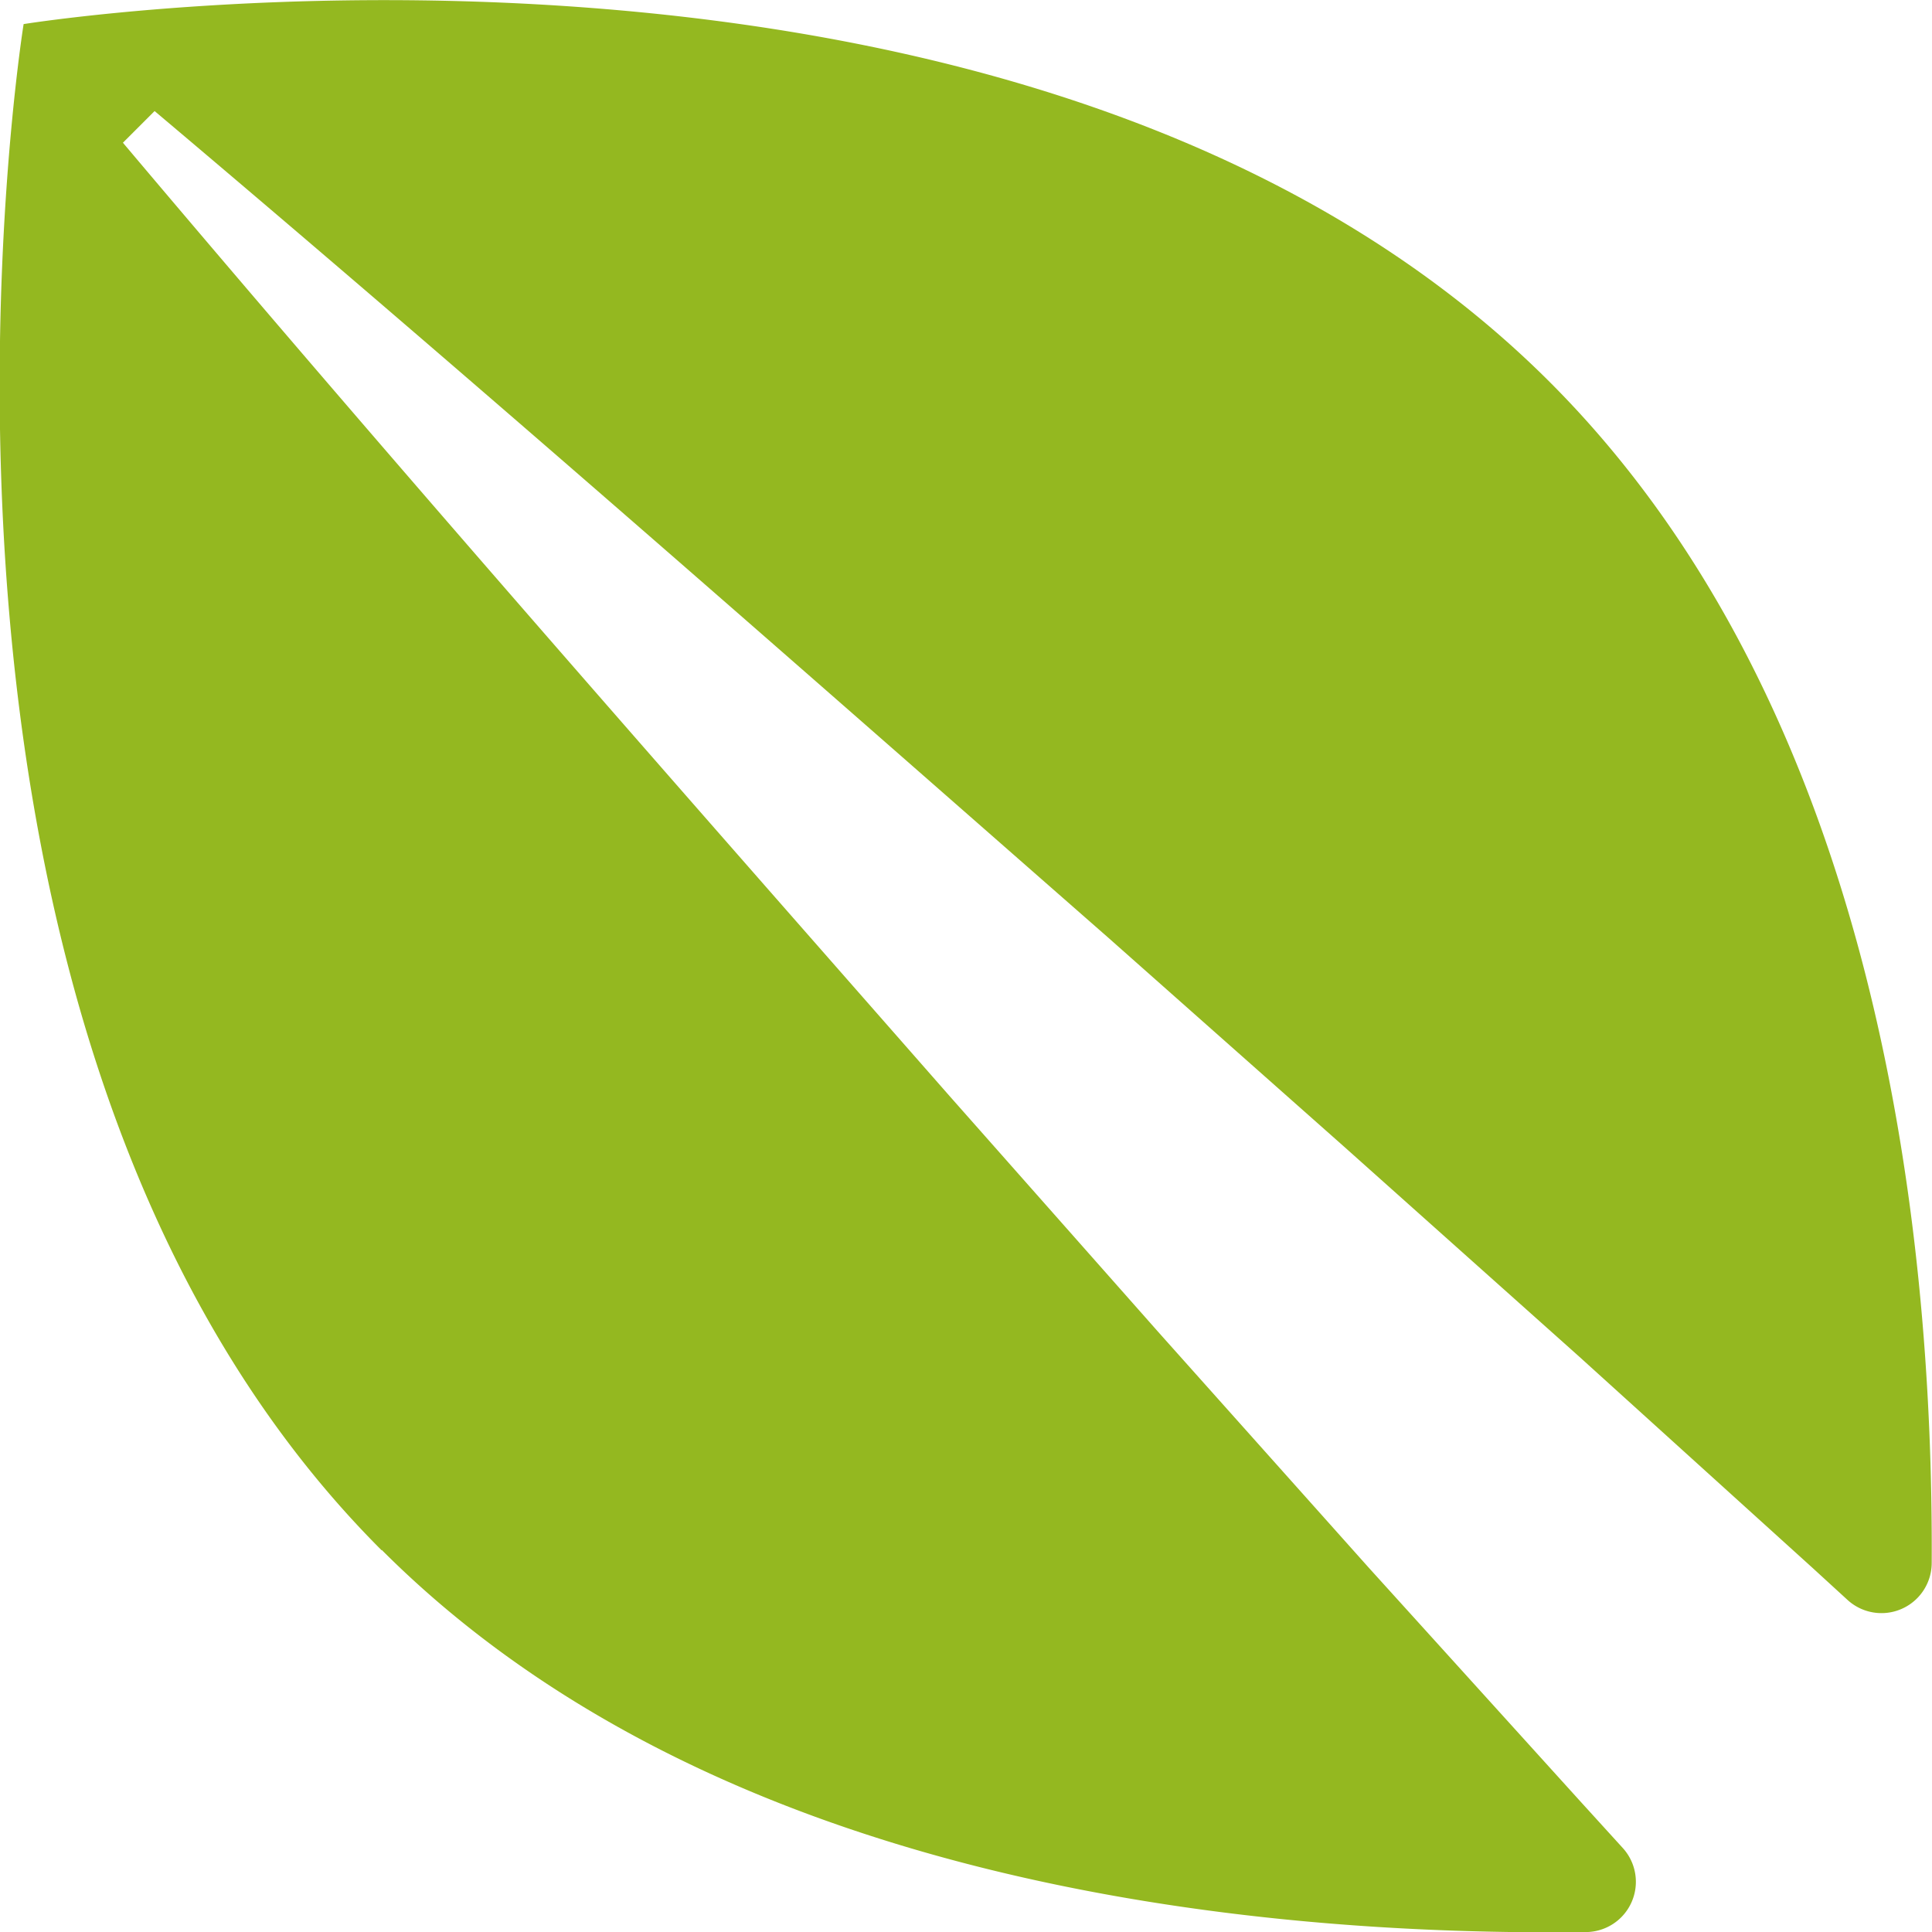
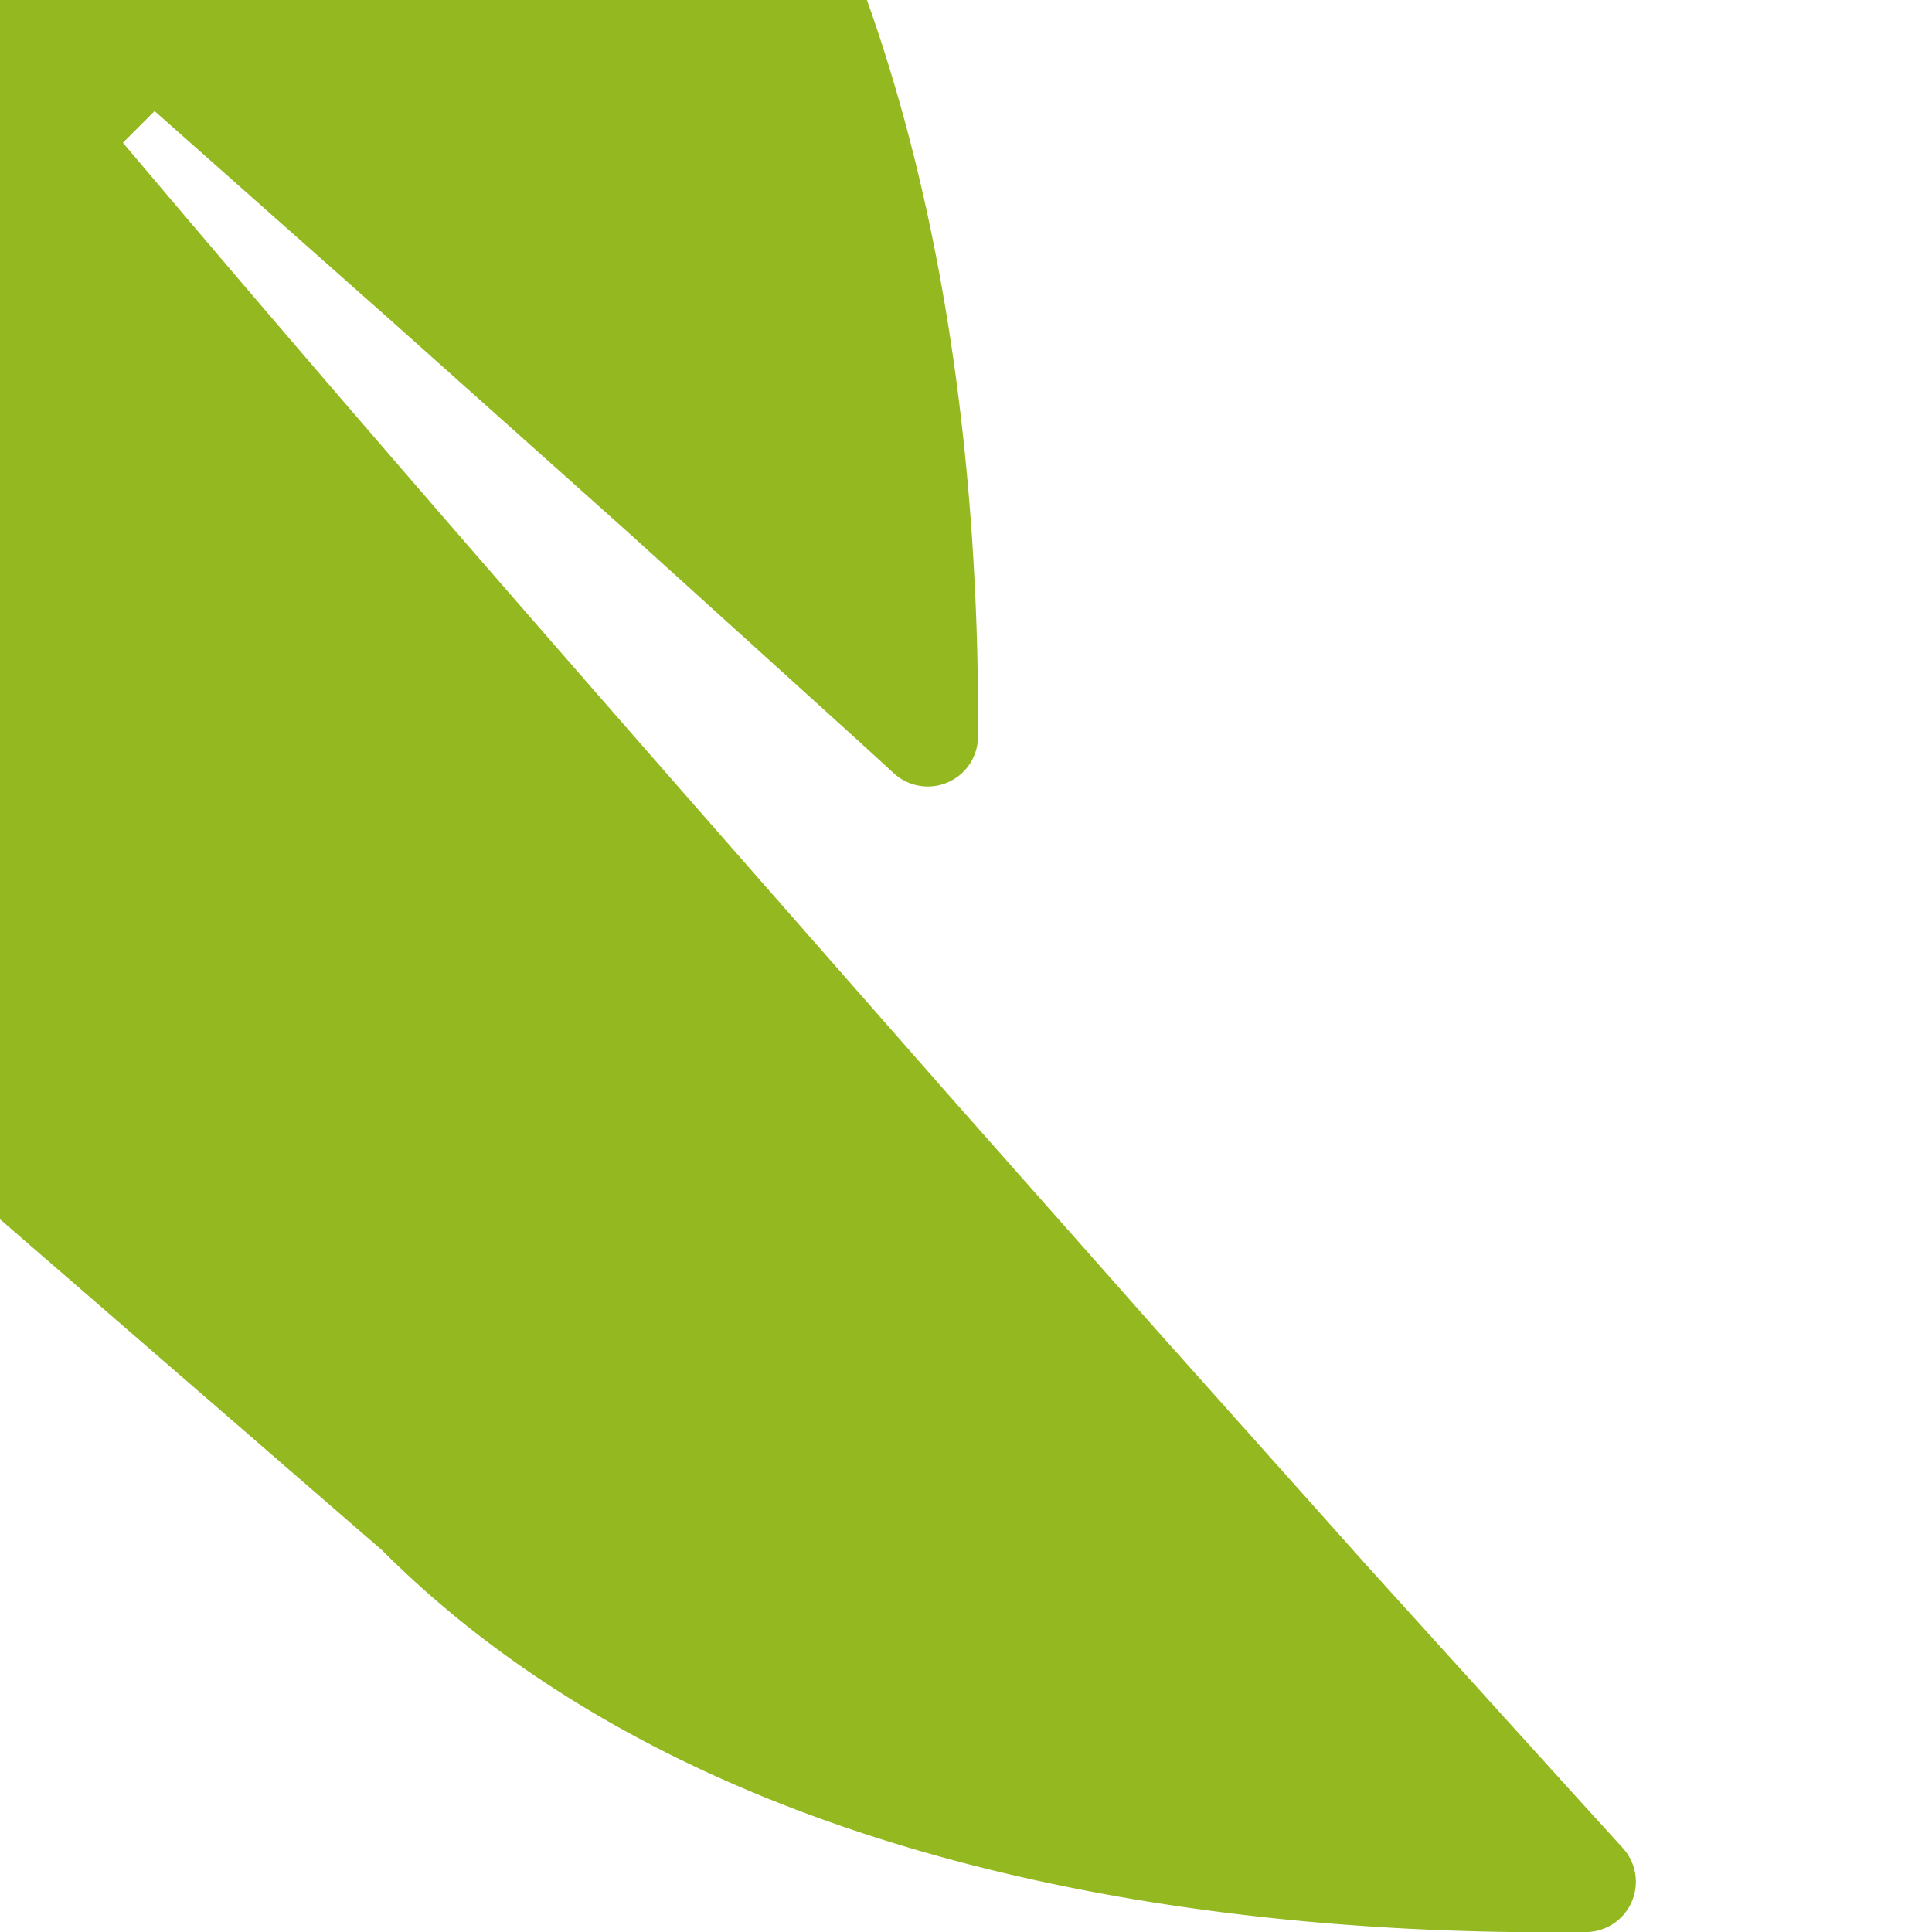
<svg xmlns="http://www.w3.org/2000/svg" width="32.88" height="32.88" viewBox="0 0 32.88 32.88">
-   <path id="Tracé_133" data-name="Tracé 133" d="M122.833,61.569c-5.667-5.667-14.717-6.574-20.5-6.5a.855.855,0,0,0-.617,1.431l.728.8,3.6,3.976,3.572,4,3.554,4.018c4.721,5.378,9.45,10.749,14.071,16.227l-.539.539c-5.478-4.621-10.849-9.35-16.23-14.068l-4.015-3.558-4-3.572-3.976-3.6-.592-.542a.855.855,0,0,0-1.431.628c-.032,5.8.96,14.56,6.5,20.1,8.854,8.854,25.973,6.092,25.973,6.092s2.762-17.119-6.092-25.973" transform="translate(129.333 87.95) rotate(180)" fill="#94b820" />
+   <path id="Tracé_133" data-name="Tracé 133" d="M122.833,61.569c-5.667-5.667-14.717-6.574-20.5-6.5a.855.855,0,0,0-.617,1.431l.728.8,3.6,3.976,3.572,4,3.554,4.018c4.721,5.378,9.45,10.749,14.071,16.227l-.539.539l-4.015-3.558-4-3.572-3.976-3.6-.592-.542a.855.855,0,0,0-1.431.628c-.032,5.8.96,14.56,6.5,20.1,8.854,8.854,25.973,6.092,25.973,6.092s2.762-17.119-6.092-25.973" transform="translate(129.333 87.95) rotate(180)" fill="#94b820" />
</svg>